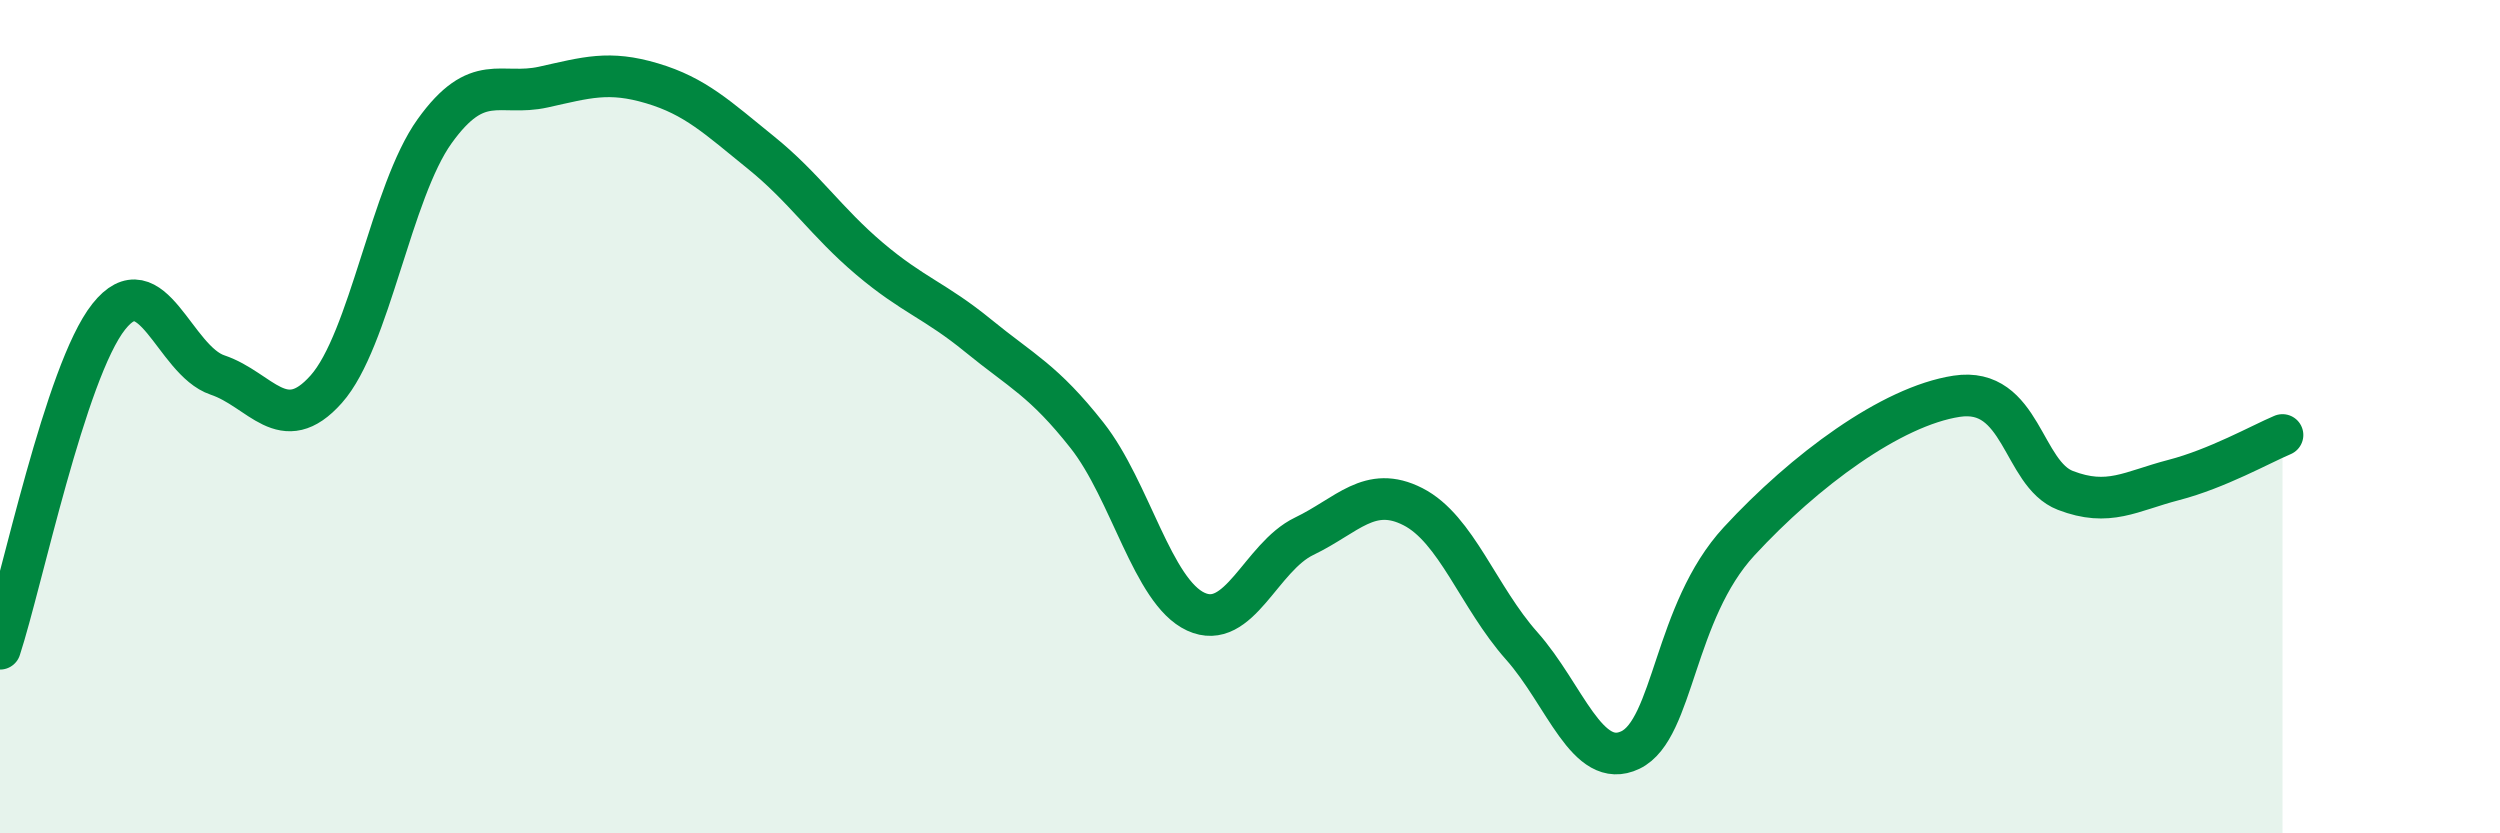
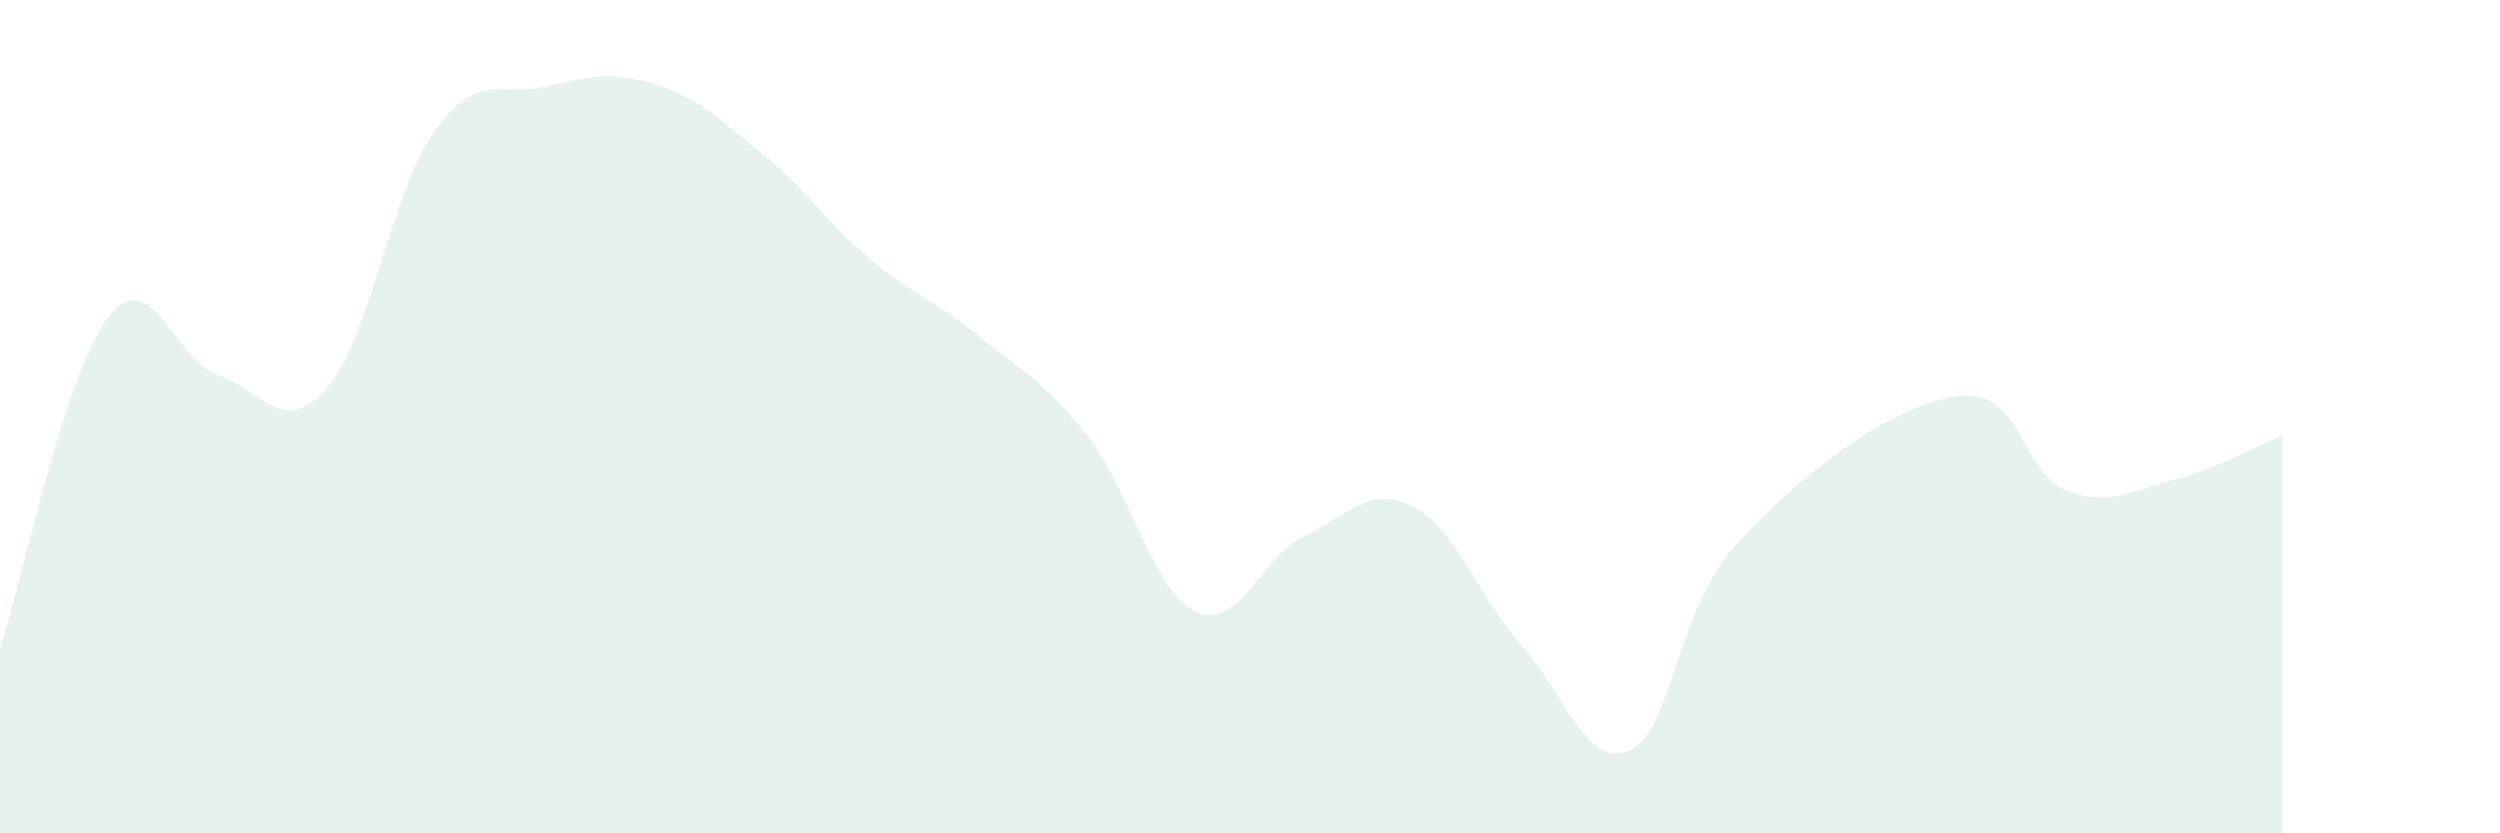
<svg xmlns="http://www.w3.org/2000/svg" width="60" height="20" viewBox="0 0 60 20">
  <path d="M 0,15.57 C 0.52,13.98 1.57,8.91 2.61,7.6 C 3.65,6.29 4.18,8.65 5.22,9 C 6.26,9.35 6.79,10.51 7.83,9.34 C 8.87,8.17 9.39,4.6 10.43,3.15 C 11.47,1.7 12,2.32 13.04,2.09 C 14.08,1.86 14.61,1.69 15.65,2 C 16.69,2.31 17.22,2.82 18.26,3.66 C 19.3,4.5 19.83,5.33 20.87,6.21 C 21.91,7.09 22.44,7.21 23.48,8.06 C 24.52,8.91 25.05,9.13 26.09,10.45 C 27.13,11.77 27.66,14.2 28.7,14.68 C 29.74,15.16 30.26,13.37 31.3,12.87 C 32.34,12.37 32.87,11.63 33.91,12.16 C 34.95,12.69 35.48,14.33 36.52,15.5 C 37.56,16.67 38.09,18.5 39.13,18 C 40.17,17.5 40.17,14.69 41.74,12.99 C 43.31,11.29 45.39,9.75 46.96,9.51 C 48.53,9.27 48.53,11.37 49.57,11.77 C 50.61,12.17 51.13,11.79 52.17,11.52 C 53.21,11.25 54.26,10.66 54.78,10.44L54.78 20L0 20Z" fill="#008740" opacity="0.1" stroke-linecap="round" stroke-linejoin="round" />
-   <path d="M 0,15.57 C 0.52,13.98 1.57,8.91 2.61,7.6 C 3.65,6.29 4.18,8.65 5.22,9 C 6.26,9.35 6.79,10.51 7.83,9.34 C 8.87,8.17 9.39,4.6 10.43,3.15 C 11.47,1.7 12,2.32 13.04,2.09 C 14.08,1.86 14.61,1.69 15.65,2 C 16.69,2.31 17.22,2.82 18.26,3.66 C 19.3,4.5 19.83,5.33 20.87,6.21 C 21.91,7.09 22.44,7.21 23.48,8.06 C 24.52,8.91 25.05,9.13 26.09,10.45 C 27.13,11.77 27.66,14.2 28.7,14.68 C 29.74,15.16 30.26,13.37 31.3,12.87 C 32.34,12.37 32.87,11.63 33.91,12.16 C 34.95,12.69 35.48,14.33 36.52,15.5 C 37.56,16.67 38.09,18.5 39.13,18 C 40.17,17.5 40.17,14.69 41.74,12.99 C 43.31,11.29 45.39,9.75 46.96,9.51 C 48.53,9.27 48.53,11.37 49.57,11.77 C 50.61,12.17 51.13,11.79 52.17,11.52 C 53.21,11.25 54.26,10.66 54.78,10.44" stroke="#008740" stroke-width="1" fill="none" stroke-linecap="round" stroke-linejoin="round" />
</svg>